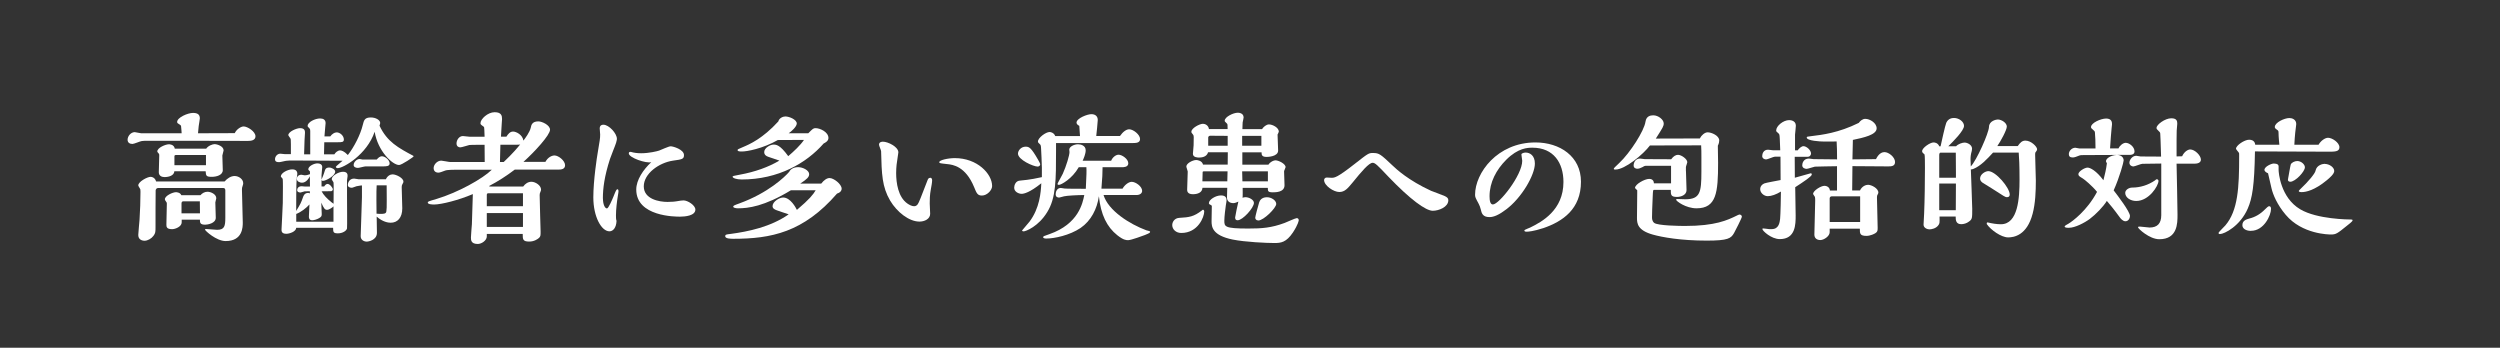
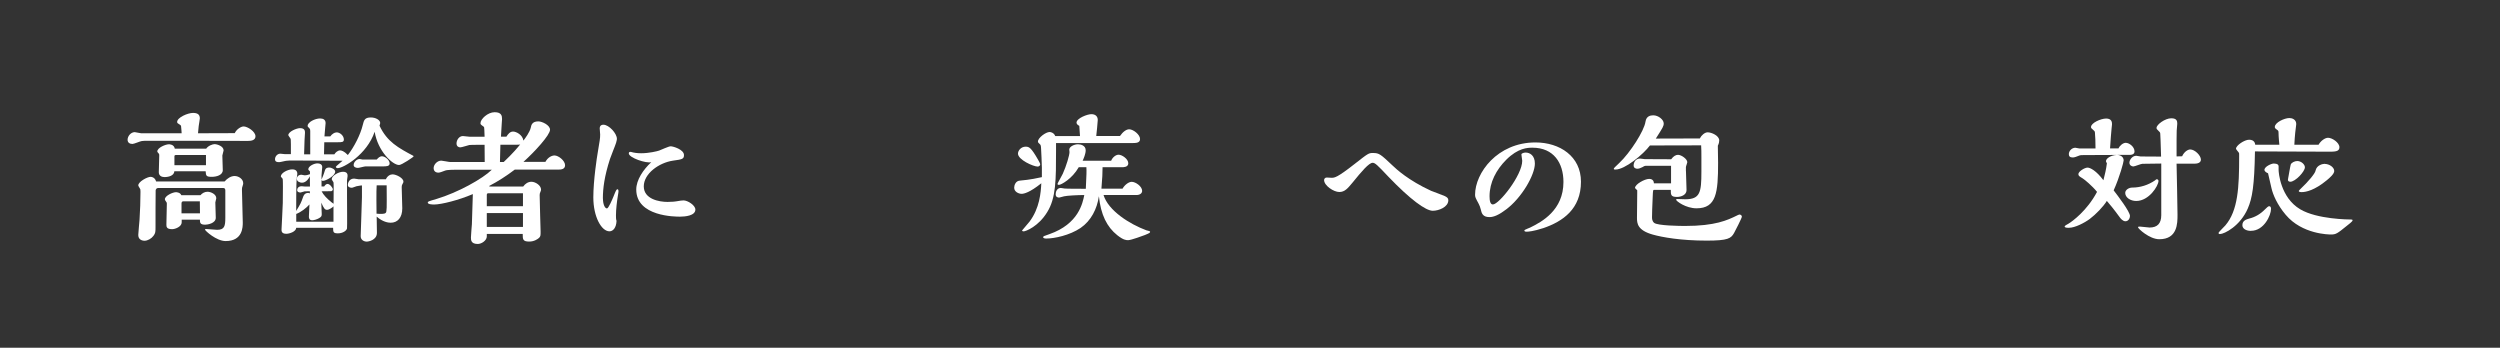
<svg xmlns="http://www.w3.org/2000/svg" id="_レイヤー_2" viewBox="0 0 395.44 55">
  <rect x="0" y="0" width="395.44" height="55" fill="#333333" stroke="none" />
  <g id="main">
    <rect width="395.44" height="55" style="fill:none;" />
    <path d="M28.73,21.07c-.02-.31-.02-.46-.09-1.12-.02-.09-.04-.13-.18-.22-.35-.22-.44-.26-.44-.44,0-.7,1.67-1.43,2.51-1.43.7,0,1.08.24,1.08.86,0,.11-.04.37-.07.51-.09.51-.13.77-.22,1.85,1.83-.02,4-.02,5.81-.02.29-.62.99-1.06,1.41-1.06.59,0,1.87.79,1.87,1.56,0,.66-.73.73-1.19.73-.24,0-7.59-.02-9.02-.02h-6.75c-.55,0-.73,0-1.03.04-.22.02-1.23.46-1.47.46-.44,0-.77-.22-.77-.66,0-.57.51-1.21,1.14-1.21.13,0,.84.18,1.01.18h6.4ZM35.55,28.68c.4-.46.97-.84,1.56-.84.64,0,1.36.48,1.36,1.14,0,.11-.02.2-.07.35-.13.37-.13.42-.13.68,0,.73.13,4.36.13,5.19,0,.7,0,2.93-2.71,2.93-1.47,0-3.26-1.65-3.26-1.8,0-.09.07-.11.15-.11.24,0,1.47.13,1.76.13,1.17,0,1.3-.59,1.3-1.91v-4.33c0-.22-.09-.37-.31-.37h-10.34c-.24,0-.35.22-.37.37-.02.13-.02,5.28-.02,5.7,0,.88,0,1.06-.33,1.5-.31.42-.9.77-1.41.77-.07,0-.99,0-.99-.9,0-.35.18-2.02.2-2.42.09-1.32.15-3.1.15-4.42,0-.02,0-.24-.02-.37-.02-.11-.33-.53-.33-.64,0-.59,1.43-1.36,1.96-1.36.29,0,.7.18.86.73h10.85ZM32.6,23.53c.35-.51,1.06-.73,1.34-.73.42,0,1.43.33,1.43.99,0,.13-.2.68-.2.81,0,.33.07,1.94.07,2.31,0,.81-1.03,1.06-1.74,1.06-.9,0-.92-.18-.97-.88h-4.95c-.04.7-.92.92-1.56.92-.44,0-.9-.2-.9-.77,0-.15.07-2.29.07-2.64,0-.18,0-.22-.09-.33-.15-.15-.22-.24-.22-.31,0-.59,1.3-1.14,1.85-1.14.04,0,.81,0,.92.7h4.95ZM31.7,30.88c.29-.33.68-.55,1.12-.55.51,0,1.39.37,1.39,1.03,0,.09-.15.55-.15.66,0,.33.07,2.02.07,2.42,0,.9-1.32,1.1-1.67,1.1-.79,0-.84-.29-.84-.79h-2.88v.42c0,.68-1.01,1.08-1.52,1.08-.9,0-.9-.4-.9-.75,0-.46.07-2.77.07-3.3,0-.13-.02-.18-.09-.26-.2-.29-.22-.31-.22-.42,0-.55,1.23-1.12,1.76-1.12.09,0,.68.04.84.48h3.04ZM32.58,26.13v-1.61h-4.75c-.13,0-.24.04-.24.2v1.41h4.99ZM31.63,33.74c0-.9,0-1.34-.02-1.89h-2.66c-.15,0-.24.15-.24.31v1.58h2.93Z" style="fill:#fff;" />
    <path d="M52.89,24.41c.18-.31.55-.62.9-.62.2,0,.62.09,1.23.73,1.01-1.28,2-3.26,2.35-4.71.2-.79.29-1.23,1.3-1.23.75,0,1.47.4,1.47.88,0,.07-.09.35-.11.42,1.19,2.55,2.97,3.5,5.35,4.77,0,.02.04.07.04.09,0,.09-1.89,1.36-2.29,1.36-1.06,0-3.37-2.2-3.87-5.26-1.21,3.61-4.95,5.76-5.85,5.76-.22,0-.29-.15-.29-.22s.9-.79,1.06-.95c-.97,0-7.92-.04-7.97-.04-.22,0-.68,0-.88.04-.18,0-.97.22-1.17.22-.4,0-.66-.07-.66-.48,0-.4.35-.86.84-.86.11,0,.59.07.7.07h.97v-1.56c0-.77,0-.86-.15-1.03-.04-.07-.26-.35-.26-.4,0-.57,1.32-1.12,1.85-1.12.75,0,.79.42.79.73,0,.2-.07.95-.07,1.17,0,.07-.07,2.07-.07,2.24h.97v-3.67c0-.18,0-.31-.15-.46-.22-.22-.26-.24-.26-.37,0-.59,1.17-1.17,1.96-1.17.44,0,.88.15.88.73,0,.26-.18,1.78-.18,2.11h.92c.26-.37.66-.64,1.01-.64.51,0,1.14.51,1.14,1.14,0,.42-.37.42-.92.42h-2.18c-.02.75-.04,1.36-.04,1.91h1.63ZM52.34,31.92c.07.04.35.24.42.31,0-.46.04-3.12,0-3.34,0-.09-.29-.44-.29-.55,0-.55,1.1-1.17,1.78-1.17.73,0,.73.46.73.68,0,.04-.09.55-.09.66v2.46c0,.81.04,5.02,0,5.17-.09.37-.7.77-1.43.77s-.77-.18-.77-.88h-5.83c-.04.62-1.08.95-1.58.95-.75,0-.75-.44-.75-.68,0-.29.2-3.65.2-4.2.02-1.03.02-1.61.02-2.57,0-.2,0-1.14-.04-1.25-.04-.07-.29-.31-.29-.37,0-.55,1.1-1.12,1.8-1.12.59,0,.81.29.81.73,0,.11-.09.66-.11.79-.07.92-.07,3.94-.07,5.06.73-1.21.75-1.25,1.08-2.18.07-.22.24-.68.84-.68.09,0,.22.07.24.09v-.35h-.15c-.2,0-.51,0-.68.02-.09,0-.55.18-.64.18-.26,0-.53-.09-.53-.35,0-.07,0-.64.7-.64.07,0,.4.04.46.04h.86c0-.64,0-.9-.02-1.61-.48.97-1.08,1.01-1.25,1.01-.26,0-.81-.15-.81-.62,0-.31.24-.64.73-.64.07,0,.42.09.51.09.31,0,.59-.09.84-.18v-.4c0-.07-.07-.11-.11-.15-.09-.07-.15-.13-.15-.24,0-.46.88-.92,1.45-.92.37,0,.75.15.75.59,0,.18-.11,1.08-.11,1.28v1.78h.42c.13-.2.31-.4.53-.4.37,0,.84.64.84.84,0,.11-.07.26-.24.31-.18.02-1.25,0-1.54.02.29.57.88,1.19,1.5,1.67ZM52.75,35.06v-2.42c-.11.15-.7.55-1.01.55-.35,0-.51-.2-.92-1.14,0,.26.07,1.52.07,1.78,0,.29,0,.44-.42.68-.35.2-.81.33-1.08.33-.48,0-.53-.33-.53-.59s.04-1.12.09-1.91c-.48.55-1.36,1.23-2.09,1.5v1.23h5.9ZM51.41,26.9c.09-.31.37-.4.64-.4.42,0,.97.29.97.66,0,.62-1.43,1.45-1.96,1.45-.2,0-.24-.22-.18-.26.09-.22.31-.7.53-1.45ZM61.03,28.37c.24-.55.7-.79,1.06-.79.57,0,1.72.57,1.72,1.14,0,.11-.02.18-.07.24-.15.26-.2.37-.2.68,0,.46.09,2.79.09,3.32,0,1.5-.77,2.27-1.83,2.27-.35,0-1.23-.09-2.22-.97,0,.37.04,2.18.04,2.57,0,1.19-1.43,1.39-1.58,1.39-.51,0-.99-.29-.99-.86,0-.88.2-5.17.2-6.14v-1.89c-.15,0-.24.02-.86.13-.11.02-.62.24-.73.24-.31,0-.64-.11-.64-.44,0-.37.24-1.01.99-1.01.11,0,.64.11.75.11h4.27ZM59.58,25.25c.2-.24.48-.53.84-.53.48,0,1.21.57,1.21,1.14,0,.46-.55.46-1.14.46h-2.68c-.18,0-1.01.24-1.19.24-.37,0-.68-.15-.68-.46,0-.46.48-.95.95-.95.07,0,.4.09.48.09h2.22ZM59.58,29.32c-.04.68-.04,1.01-.04,2.35,0,.31.02,1.8.02,2.13.57.04,1.25.09,1.45-.13.18-.18.18-.59.15-4.36h-1.58Z" style="fill:#fff;" />
    <path d="M86.26,25.62c.4-.75,1.03-1.03,1.45-1.03.64,0,1.67.84,1.67,1.54,0,.66-.64.7-1.12.7h-6.84c-1.3.99-2.64,1.85-4.07,2.6l.11.07h5.3c.31-.44.77-.75,1.3-.75.62,0,1.52.57,1.52,1.23,0,.09-.02.18-.07.29-.13.33-.15.37-.15.59,0,.92.15,5.41.15,5.79,0,.57,0,.73-.24.97-.24.22-.79.59-1.56.59-1.03,0-1.03-.37-1.03-1.21h-5.68v.4c0,.62-.81,1.19-1.43,1.19-1.08,0-1.08-.64-1.08-1.03,0-.31.13-1.76.15-2.09.04-.99.13-3.67.15-4.77-2.2.95-4.99,1.65-6.12,1.65-.29,0-1.01-.02-1.01-.31,0-.15.04-.18,1.39-.57,3.37-1.01,7.26-3.17,8.74-4.62h-5.81c-.07,0-1.25,0-1.56.13-.48.18-.86.33-1.06.33-.51,0-.77-.29-.77-.73,0-.51.53-1.17,1.21-1.17.2,0,1.21.22,1.43.22h5.44c0-.4-.02-2.29-.02-2.73h-.77c-1.21,0-1.63.04-1.65.04-.2.04-1.19.37-1.43.37-.26,0-.59-.15-.59-.62,0-.53.4-1.17,1.01-1.17.15,0,.9.11,1.08.11h2.35c0-.22-.04-.79-.04-1.08-.02-.4-.02-.44-.13-.53-.46-.33-.48-.35-.48-.55,0-.62,1.14-1.72,2.24-1.72s1.17.59,1.17,1.1c0,.09-.04.48-.04.57,0,.31-.13,1.85-.13,2.2h.86c.26-.42.57-.81,1.06-.81s1.5.51,1.63,1.43c.29-.37,1.01-1.34,1.17-2.07.07-.37.2-.97,1.19-.97.59,0,1.85.59,1.85,1.32,0,.84-2.42,3.48-4.2,5.08h3.5ZM82.72,32.62v-2.05h-5.5c-.2,0-.22.15-.22.29v1.76h5.72ZM82.72,35.9v-2.2h-5.72v2.2h5.72ZM79.68,25.62c1.43-1.34,2.2-2.29,2.6-2.77-.09.02-.18.04-.51.04h-2.62l-.07,2.73h.59Z" style="fill:#fff;" />
    <path d="M95.37,31.39c0,.9.29,1.58.64,1.58.24,0,.86-1.47,1.03-1.89.4-.99.46-1.14.64-1.14.07,0,.15.07.15.33,0,.13-.04.35-.09.64-.15.88-.31,2.2-.31,3.17,0,.29,0,.62.09.86-.04,1.06-.53,1.65-1.12,1.65-1.25,0-2.55-2.27-2.55-5.37,0-2.71.59-6.49.68-6.98.35-2.16.4-2.27.4-2.97,0-.13-.07-.79-.07-.95,0-.59.46-.59.59-.59.86,0,2.13,1.36,2.13,2.24,0,.07-.02.24-.13.62-.24.73-.73,1.85-.97,2.57-.88,2.73-1.12,4.64-1.12,6.23ZM99.46,24.26c0-.2.13-.24.26-.24l.13.02c.42.13.99.2,1.56.2,1.25,0,2.51-.31,2.84-.42.26-.09,1.52-.68,1.83-.68.4,0,2.11.51,2.11,1.39,0,.64-.31.68-1.74.88-2.22.33-4.62,2.05-4.62,4.07s2.44,2.46,3.76,2.46c.77,0,1.28-.07,1.36-.09.68-.11.9-.15,1.17-.15.66,0,1.87.77,1.87,1.45,0,.97-1.61,1.12-2.42,1.12-.73,0-6.93,0-6.93-4.29,0-1.52,1.12-3.17,2.38-4.33-.79.24-3.56-.7-3.56-1.39Z" style="fill:#fff;" />
-     <path d="M125.11,30.09c-4.22,2.57-6.78,2.86-8.38,2.86-.37,0-.75-.09-.75-.26,0-.15.09-.2,1.01-.53,4.47-1.63,7.13-4.14,7.85-4.99.15-.35.64-.73,1.39-.73.81,0,1.76.53,1.76,1.1,0,.46-.31.77-1.41,1.5h3.32c.42-.55.9-.88,1.32-.88.66,0,1.91.97,1.91,1.69,0,.11-.02.55-.73.77-5.32,6.14-10.45,7.15-16.39,7.15-.35,0-1.3,0-1.3-.4,0-.26.13-.29.86-.37,2.77-.37,6.34-1.1,9.18-3.1-.37-.13-1.69-.55-1.89-.64-.29-.11-.66-.26-.66-.66,0-.7,1.08-1.36,1.67-1.36,1.17,0,2.02,1.63,2.18,1.96,2.02-1.72,2.55-2.4,2.97-3.1h-3.92ZM123.07,22.13c-2.42,1.39-4.99,1.85-5.72,1.83-.35,0-.68,0-.68-.22,0-.13.09-.15.81-.46,1.1-.46,3.15-1.36,5.63-4.07.15-.57.77-.79,1.12-.79.59,0,1.8.48,1.8,1.12,0,.48-.84,1.25-1.28,1.54h3.1c.73-.73.79-.81,1.17-.81.66,0,2.02.59,2.02,1.56,0,.48-.51.75-.75.86-2.73,3.12-7.19,5.7-12.98,5.7-.79,0-1.43-.22-1.43-.44,0-.11.11-.13,1.19-.33,2.31-.42,4.49-1.19,6.21-2.22-.09-.04-1.52-.51-1.74-.59-.4-.13-.66-.35-.66-.77,0-.64.97-1.17,1.45-1.17.42,0,1.03,0,2.35,1.83.86-.73,1.94-1.74,2.49-2.57l-4.11.02Z" style="fill:#fff;" />
-     <path d="M147.11,28.11c.26,0,.33.2.33.42,0,.35-.13,1.01-.2,1.39-.18.92-.18,1.78-.18,2.27,0,.24.07,1.36.07,1.63,0,.81-.88,1.23-1.69,1.23-1.65,0-3.56-1.5-4.64-3.32-1.28-2.18-1.34-4.18-1.43-7.81,0-.15-.33-.86-.33-1.03,0-.42.4-.48.62-.48.79,0,2.44.81,2.44,1.69,0,.07-.11.81-.13.9-.11.66-.22,1.39-.22,2.38,0,1.54.31,3.78,1.76,4.8.31.22.73.44,1.08.44.24,0,.42-.11.57-.31.18-.24.51-1.08,1.58-3.87.07-.15.15-.31.37-.31ZM155.32,30.93c-.7,0-.84-.35-1.25-1.36-1.36-3.28-3.37-3.52-4.2-3.61-1.17-.13-1.3-.13-1.3-.31,0-.33,1.39-.64,2.46-.64,3.56,0,5.9,2.49,5.9,4.42,0,.64-.79,1.5-1.61,1.5Z" style="fill:#fff;" />
    <path d="M177.14,21.53c.48-.7,1.03-1.08,1.47-1.08.64,0,1.72.84,1.72,1.54,0,.59-.57.64-1.19.64h-12.1v1.1c0,4.71,0,7.57-1.39,9.81-1.39,2.29-3.41,3.06-3.74,3.06-.11,0-.24-.04-.24-.15,0-.02,1.01-1.17,1.19-1.41,1.58-2.11,1.78-4.58,1.85-6.05-1.83,1.47-2.75,1.67-3.12,1.67-.44,0-1.17-.31-1.17-.97,0-.37.22-1.08.9-1.12,1.61-.13,2.99-.44,3.48-.55v-1.5c0-.66-.11-2.68-.13-3.08-.02-.46-.09-.55-.2-.64-.26-.22-.29-.29-.29-.42,0-.57,1.23-1.5,1.85-1.5.22,0,.7.15.88.64h3.92l-.11-1.61c-.2-.11-.44-.26-.44-.51,0-.68,1.69-1.34,2.35-1.34.62,0,1.01.33,1.01.92,0,.37-.2,2.13-.24,2.53h3.74ZM164.14,26.35c-.68,0-3.12-1.08-3.12-2.05,0-.48.48-1.1,1.21-1.1.55,0,.86.13,1.96,2.05.09.15.35.62.35.73,0,.22-.2.37-.4.37ZM174.55,30.84c.75,2.49,4.16,4.62,6.78,5.59.09.04.59.11.59.22,0,.18-.09.22-.84.53-.24.09-2.16.81-2.64.81-.31,0-.75-.02-1.72-.79-1.63-1.3-2.6-3.23-2.9-6.16-.29,2-1.23,3.87-2.9,5.02-1.74,1.17-4.14,1.67-5.41,1.67-.18,0-.51-.02-.51-.22,0-.13.11-.18,1.01-.48,4.6-1.61,5.24-4.91,5.5-6.18-1.03,0-2.75.09-3.19.2-.02,0-.73.2-.77.2-.13,0-.57,0-.57-.53,0-.37.2-.99.81-.99.09,0,.53.09.62.09.24.04,2.82.04,3.34.04.11-2.38.13-2.64.09-3.41h-1.21c-1.03,1.83-2.79,2.79-3.12,2.79-.07,0-.24,0-.24-.15,0-.11.73-1.34.84-1.61.55-1.21,1.06-2.93,1.06-3.43,0-.04-.04-.33-.04-.37,0-.51.81-.86,1.39-.86.48,0,1.21.22,1.21.95,0,.57-.31,1.28-.48,1.65h4.51c.22-.55.75-.95,1.17-.95.55,0,1.54.68,1.54,1.36,0,.62-.77.62-.97.62h-3.1c0,1.08-.04,1.52-.18,3.39h3.34c.33-.59.97-1.08,1.45-1.08.62,0,1.65.73,1.65,1.43,0,.37-.33.66-.92.66h-5.17Z" style="fill:#fff;" />
-     <path d="M190.28,33.17c.07,0,.2.09.2.29,0,.84-.97,3.39-3.63,3.39-.86,0-1.43-.59-1.43-1.25,0-.48.35-1.1,1.12-1.14,1.58-.09,2.29-.18,3.59-1.19.04-.07.09-.09.15-.09ZM200.64,26.04c.29-.46.84-.68,1.1-.68.51,0,1.61.55,1.61,1.08,0,.09-.24.55-.24.66,0,.31.07,1.85.07,2.2,0,1.12-1.41,1.12-1.85,1.12-.77,0-.79-.18-.79-.7h-3.98c0,.22.02,1.43-.02,1.56.13-.04.29-.09.46-.09.55,0,1.34.4,1.34.9,0,.79-1.78,2.75-2.57,2.75-.4,0-.4-.31-.4-.46,0-.13.4-2.07.51-2.49-.2.09-.53.24-.79.24-.57,0-1.01-.29-1.01-.88,0-.22.04-1.3.04-1.54h-3.92c-.04.77-.79,1.01-1.52,1.01-.9,0-.9-.55-.9-.73,0-.42.09-2.42.09-2.86,0-.11-.22-.66-.22-.79,0-.51,1.01-1.03,1.56-1.03.24,0,.95.13,1.08.73h3.9c0-.29.02-1.65.02-1.96h-3.12c-.22.84-1.21.84-1.45.84-.15,0-.95,0-.95-.59,0-.18.09-1.12.11-1.34.02-.35.02-.92.02-1.3,0-.22-.04-.31-.11-.4-.22-.24-.26-.31-.26-.46,0-.55,1.28-1.25,1.83-1.25.33,0,.86.22.95.84h2.95c0-.7,0-.79-.13-.9-.31-.29-.33-.31-.33-.44,0-.57,1.34-1.25,2.07-1.25.07,0,.92,0,.92.75,0,.11-.13.66-.15.77,0,.13-.04.57-.04,1.08h3.1c.22-.35.68-.75,1.1-.75.57,0,1.56.51,1.56,1.14,0,.07-.15.37-.2.46,0,.35.09,2.13.09,2.53,0,1.01-1.76,1.01-1.83,1.01-.77,0-.79-.35-.79-.73h-3.04v1.96h4.16ZM194.13,28.68c.02-.84.04-1.12.04-1.58h-3.74c-.09,0-.18.02-.2.11,0,.37-.04,1.1-.04,1.47h3.94ZM194.19,23.05v-1.56c-.35,0-2.38-.02-2.77-.02-.2,0-.31.18-.31.26v1.32h3.08ZM193.66,34.87c0,.97,0,1.28,3.78,1.28,2.18,0,3.65-.11,5.74-.88.31-.11,1.72-.77,1.94-.77.18,0,.31.13.31.33,0,.04-.07.64-.92,1.94-1.06,1.58-1.91,1.67-2.93,1.67-1.19,0-4.64-.15-6.6-.55-3.23-.66-3.34-2.02-3.34-2.9,0-.33.04-1.98.04-2.35,0-.13-.02-.15-.24-.26-.22-.09-.22-.18-.22-.26,0-.55,1.08-1.21,1.91-1.21.79,0,.88.44.88.79,0,.15-.04.33-.11.75-.07.46-.24,1.83-.24,2.44ZM199.52,23.05v-1.56h-3.04v1.56h3.04ZM200.55,28.68v-1.58h-4.07c0,.22.04,1.34.04,1.58h4.03ZM199.03,34.87c-.33,0-.48-.22-.48-.44,0-.2.48-1.98.62-2.42.26-.81,1.06-.81,1.25-.81.7,0,1.45.51,1.45,1.06,0,.64-2,2.62-2.84,2.62Z" style="fill:#fff;" />
    <path d="M229.09,31.67c0,1.1-1.54,1.67-2.46,1.67-1.1,0-3.54-1.76-7.02-5.39-1.76-1.87-2.11-2.2-2.49-2.2-.59,0-1.74,1.36-3.17,3.12-.77.92-1.23,1.5-2.11,1.5s-2.4-1.01-2.4-1.89c0-.15.11-.4.42-.4.11,0,.64.04.77.04.44,0,.86,0,3.63-2.18,2.2-1.72,2.22-1.74,2.93-1.74.97,0,1.19.2,3.1,2,.57.55,2.49,2.33,6.07,3.98.31.13,1.85.68,2.18.84.37.18.55.35.55.64Z" style="fill:#fff;" />
    <path d="M244.05,36.1c-1.45.48-2.31.55-2.58.55-.09,0-.35,0-.35-.18,0-.07.09-.11.11-.13.11-.07.68-.29.81-.35,1.85-.9,5.26-2.75,5.26-7.2,0-3.01-1.54-5.43-4.91-5.43-.75,0-2.27.04-4.14,1.91-1.56,1.56-2.64,3.56-2.64,5.77,0,.7.11,1.3.53,1.3.97,0,4.64-4.62,4.64-6.91,0-.13-.13-.84-.13-.99,0-.24.53-.31.66-.31.68,0,1.47.46,1.47,1.74,0,1.78-2.05,5.39-4.55,7.26-1.1.84-1.94,1.21-2.62,1.21-1.1,0-1.25-.62-1.39-1.23-.07-.31-.2-.62-.31-.84-.53-.99-.59-1.1-.59-1.47,0-3.43,3.52-8.27,9.55-8.27,3.85,0,7.2,2.2,7.2,6.21,0,4.31-2.84,6.29-6.03,7.37Z" style="fill:#fff;" />
    <path d="M268.88,21.88c.24-.48.77-.95,1.23-.95.62,0,1.83.53,1.83,1.28,0,.13-.02.46-.22.84.02,1.25.04,2.05.04,2.71,0,4.69-.26,7.19-3.41,7.19-1.69,0-3.23-1.14-3.23-1.36,0-.11.13-.11.22-.11.02,0,1.03.04,1.23.04,2.35,0,2.55-1.1,2.55-4.33v-2.31c0-.79,0-1.25-.04-1.89l-8.1.02c-1.08,1.43-3.94,3.81-5.46,3.81-.22,0-.26-.04-.26-.13s.24-.31.86-.9c1.72-1.61,3.96-5.1,4.16-6.56.13-.86.77-.99,1.23-.99.79,0,1.65.68,1.65,1.28,0,.44-.13.64-1.25,2.4l6.98-.02ZM266.68,27.08c0,.44.09,2.53.09,2.99,0,.79-.9,1.08-1.52,1.08-.97,0-.97-.35-.97-1.12h-2.62c-.2,0-.2.11-.24,1.03-.07,1.3-.11,2.93-.11,3.28,0,.22,0,.64.35.92.57.44,4.07.48,4.88.48,4.78,0,6.71-.92,8.16-1.63.04-.02.35-.18.42-.18.26,0,.4.18.4.35,0,.2-1.08,2.31-1.23,2.57-.48.86-.95,1.21-4.33,1.21-4.09,0-7.02-.53-8.52-.95-2.42-.68-2.51-1.76-2.51-2.64,0-.57.04-3.37.04-4v-.37c-.04-.07-.35-.31-.35-.37,0-.59,1.54-1.43,2.22-1.43.15,0,.75,0,.77.7h2.71v-2.77h-4.03c-.15,0-.35.11-.48.2-.35.18-.59.26-.84.26-.15,0-.57-.07-.57-.51s.26-1.1,1.01-1.1c.11,0,.64.09.75.09l4.18.02c.37-.51.75-.7,1.08-.7.53,0,1.47.66,1.47,1.17,0,.11-.22.64-.22.77v.64Z" style="fill:#fff;" />
-     <path d="M283.91,28.11c.64-.18,1.96-.55,2.49-.7.15,0,.18.07.18.2,0,.29-1.34,1.17-2.62,2,.02,1.8.07,3.87.07,4.47,0,1.39,0,3.74-2.51,3.74-1.34,0-2.75-1.32-2.75-1.58,0-.07.02-.11.09-.11.15,0,.79.09.95.11h.44c1.14,0,1.25-1.08,1.32-1.61.07-.66.13-3.61.13-4.33-.75.46-1.5.73-2.09.73s-1.19-.53-1.19-1.1c0-.46.31-.79.66-.92.24-.11,2.16-.44,2.57-.53l-.02-3.7h-.88c-.22,0-1.17.44-1.39.44-.24,0-.62-.15-.62-.53s.2-1.01.92-1.01c.13,0,.68.09.81.09h1.12c-.02-.86-.04-1.36-.07-1.78-.04-.68-.04-.77-.24-.92-.31-.26-.33-.29-.33-.44,0-.7,1.12-1.63,2.05-1.63.13,0,1.06.02,1.06.88,0,.2-.11,1.19-.13,1.41v2.49h.42c.18-.29.62-.66.9-.66.51,0,1.21.64,1.21,1.17,0,.18-.15.51-.53.51h-2.05l.02,3.34ZM296.74,25.16c.15-.29.57-1.1,1.34-1.1.68,0,1.67.81,1.67,1.56,0,.66-.55.7-1.08.7-.11,0-2.58-.02-5.66-.04,0,.55-.04,3.23-.04,3.85h1.23c.35-.73.99-.9,1.28-.9.53,0,1.63.55,1.63,1.23,0,.09-.04.18-.09.26-.13.24-.13.26-.13.53,0,.11.11,4.36.11,4.8,0,.48,0,.75-.88,1.08-.26.09-.57.18-.88.18-1.06,0-1.06-.37-1.06-1.14h-4.77v.57c0,.62-.92,1.23-1.47,1.23s-.95-.29-.95-.86c0-.77.13-4.51.13-5.37,0-.13,0-.46-.04-.59-.02-.07-.29-.4-.29-.48,0-.51,1.23-1.28,1.8-1.28.2,0,.81.11.86.75h1.12v-3.85c-.55.02-3.34.04-3.5.07-.18.02-1.1.35-1.3.35-.22,0-.7-.11-.7-.57,0-.35.22-1.06,1.06-1.06.11,0,.59.07.73.09.02,0,3.43.04,3.72.04,0-1.23-.02-2-.07-2.84-.33.02-.48.02-1.98.02-.59,0-2.75-.11-2.75-.64,0-.13.09-.15.75-.22,1.67-.2,4.29-.51,7.48-2.09.26-.35.62-.64,1.03-.64.75,0,1.8.66,1.8,1.5,0,1.03-2.05,1.47-3.76,1.83l-.07,3.08,3.72-.04ZM294.23,35.11v-4.05h-4.53c-.15,0-.29.15-.29.31v3.74h4.82Z" style="fill:#fff;" />
-     <path d="M315.26,24.13c-.95,1.03-1.96,2.13-3.15,2.6-.18.07-.33.09-.37.04.02.99.22,5.37.22,6.27,0,1.47,0,1.63-.51,2-.37.29-.84.42-1.23.42-.86,0-.88-.68-.88-1.21h-2.55c.02,1.03.02,1.1-.2,1.39-.37.51-1.08.64-1.41.64-.29,0-.92-.2-.92-.75,0-.26.09-1.5.09-1.74.09-2,.13-5.21.13-7.17,0-.51,0-2.13-.07-2.2l-.29-.26c-.04-.07-.09-.18-.09-.24,0-.55,1.28-1.39,1.8-1.39.09,0,.68,0,.92.62h.2c.13-.59.73-3.34.9-3.72.31-.68.88-.77,1.23-.77.79,0,1.58.59,1.58,1.25,0,.75-1.69,2.44-2.49,3.23h1.23c.31-.37,1.03-.59,1.34-.59.44,0,1.19.35,1.19.97,0,.07-.02.26-.04.33-.18.64-.2.97-.2,1.39,0,.18.04.92.04,1.08.9-.9,2.86-5.3,2.88-6.25.02-.97,1.17-1.17,1.39-1.17.59,0,1.43.53,1.43,1.12,0,.55-1.01,2.38-1.5,3.08h3.23c.4-.57.7-.86,1.21-.86.92,0,1.85.97,1.85,1.36,0,.13-.04.22-.18.4-.13.15-.13.2-.13.46,0,.64.11,3.5.11,4.09,0,1.69-.07,3.61-.51,5.26-.9,3.45-2.99,3.74-3.87,3.74-1.12,0-2.77-1.21-3.37-2.09l-.02-.13c.02-.15.09-.15.15-.15.73.18,1.45.29,2.09.29,2.73,0,2.95-4.16,2.95-7.06,0-2.44-.07-3.45-.13-4.27h-4.09ZM309.38,27.14l-.02-2.99h-2.44c-.13,0-.18.24-.18.31v3.65h2.64v-.97ZM306.74,29.03v4.22h2.62l.02-4.22h-2.64ZM317.42,31.19c-.24,0-.44-.15-2.4-1.41-.24-.15-1.39-.86-1.45-.9-.13-.11-.37-.29-.37-.64,0-.68.84-1.17,1.3-1.17,1.17,0,3.39,2.62,3.39,3.7,0,.42-.35.42-.46.42Z" style="fill:#fff;" />
    <path d="M334.9,24.5c.64.04,1.01.4,1.01.88,0,.24-.62,2.6-1.58,4.73.66.86,2.58,3.37,2.58,4.05,0,.26-.18.84-.73.84-.4,0-.77-.46-.88-.62-1.06-1.45-1.54-2-2.05-2.6-.55.9-1.72,2.11-2.71,2.86-.84.62-2.33,1.39-3.28,1.39-.33,0-.68,0-.68-.22,0-.11.46-.35.59-.42.59-.35,2.95-2.05,4.53-5.04-.73-.92-1.98-1.96-2.27-2.13-.55-.33-.68-.42-.68-.68,0-.42.99-1.03,1.45-1.03.4,0,1.36.46,2.51,2,.22-.88.44-1.74.55-2.68-.02-.04-.15-.26-.15-.31,0-.48.79-.95,1.67-1.01h-.37c-.68,0-4,.02-4.75.02-.33,0-.59,0-.75.07-.44.18-.79.31-1.03.31-.46,0-.64-.18-.64-.53,0-.51.48-1.01,1.03-1.01.09,0,.53.11.62.11.13.02,2.22,0,2.57,0,0-1.1-.04-1.98-.07-2.16-.02-.48-.02-.53-.2-.68-.44-.37-.44-.4-.44-.55,0-.64,1.54-1.34,2.4-1.34.92,0,.92.66.92.92,0,.11-.02.24-.07.68-.09.92-.11,1.25-.24,3.12h1.34c.2-.46.73-.88,1.14-.88.57,0,1.39.64,1.39,1.36,0,.48-.48.55-.75.55h-2ZM341.42,28.62c0,.77-1.5,3.17-3.52,3.17-.92,0-1.74-.55-1.74-1.28,0-.48.59-.84,1.1-.84,1.28,0,2.53-.4,3.59-1.12.04-.04.22-.2.31-.2.07,0,.26.07.26.26ZM345.16,24.72c.31-.7.9-1.08,1.28-1.08.73,0,1.69.95,1.69,1.61,0,.55-.64.64-1.01.64h-2.84c.02,1.14.15,6.8.15,8.08,0,1.36,0,3.87-2.88,3.87-1.56,0-3.37-1.69-3.37-1.89,0-.11.15-.11.31-.11.22,0,1.28.15,1.52.15,1.23,0,1.85-.64,1.85-1.96v-8.16l-2.99.04c-.22,0-1.21.42-1.43.42-.29,0-.62-.22-.62-.59,0-.44.44-1.1,1.08-1.1.09,0,.59.11.7.11l3.23.02c-.09-2.66-.09-3.12-.13-3.61,0-.04,0-.18-.11-.29-.46-.46-.48-.46-.48-.64,0-.53,1.36-1.52,2.33-1.52.9,0,.95.46.95.86,0,.15-.09.92-.09,1.1-.02.51-.02.79-.02,1.5v2.57l.88-.02Z" style="fill:#fff;" />
    <path d="M360.54,22.9c-.02-.24-.13-1.25-.13-1.89,0-.22,0-.29-.15-.42-.4-.29-.44-.33-.44-.51,0-.7,1.52-1.41,2.31-1.41.42,0,1.08.22,1.08.95,0,.11-.02.26-.04.37-.02.09-.2,1.47-.26,2.9h3.83c.35-.62,1.03-1.1,1.5-1.1.66,0,1.8.77,1.8,1.5s-.77.7-1.85.7c-1.85,0-9.95-.04-11.51-.04-.09,5.41-.42,7.39-1.14,9.04-1.19,2.75-3.7,4.03-4.4,4.03-.11,0-.22-.02-.22-.18,0-.13.92-.99,1.08-1.19,2-2.35,2.18-6.01,2.18-10.89,0-.42,0-.46-.02-.55-.04-.13-.48-.57-.48-.68,0-.53,1.34-1.43,2.07-1.43.88,0,.95.62.97.79h3.85ZM356.05,36.52c-.75,0-1.36-.33-1.36-.9,0-.75.64-.92,1.12-1.06.9-.22,1.72-.7,2.4-1.39.37-.37.57-.55.7-.55.31,0,.31.31.31.44,0,.97-1.1,3.45-3.17,3.45ZM360.42,26.88c0,.33.26,4.36,3.43,6.23,2.66,1.58,7.68,1.61,8.01,1.61.15,0,.26,0,.26.15s-.64.64-.86.81c-1.58,1.28-1.76,1.41-2.57,1.41-.29,0-4.55-.02-7.15-3.12-1.34-1.58-2.02-3.21-2.24-4.18-.02-.04-.48-2.11-.55-2.38-.29-.11-.57-.33-.57-.53,0-.55,1.14-1.01,1.43-1.01.2,0,.81,0,.81.44v.57ZM362.34,26.02c.13-.31.64-.55,1.03-.55.62,0,1.21.53,1.21.99,0,.68-1.52,2.29-2.31,2.29-.31,0-.44-.2-.35-.48.07-.35.35-2.05.42-2.24ZM367.75,25.93c.66,0,1.47.51,1.47,1.12,0,.48-.77,1.12-1.19,1.47-1.91,1.58-3.28,1.87-3.98,1.87-.07,0-.44,0-.44-.18,0-.07.29-.33.35-.4.99-.92,2.27-2.38,2.31-2.84.18-.86,1.12-1.06,1.47-1.06Z" style="fill:#fff;" />
  </g>
</svg>